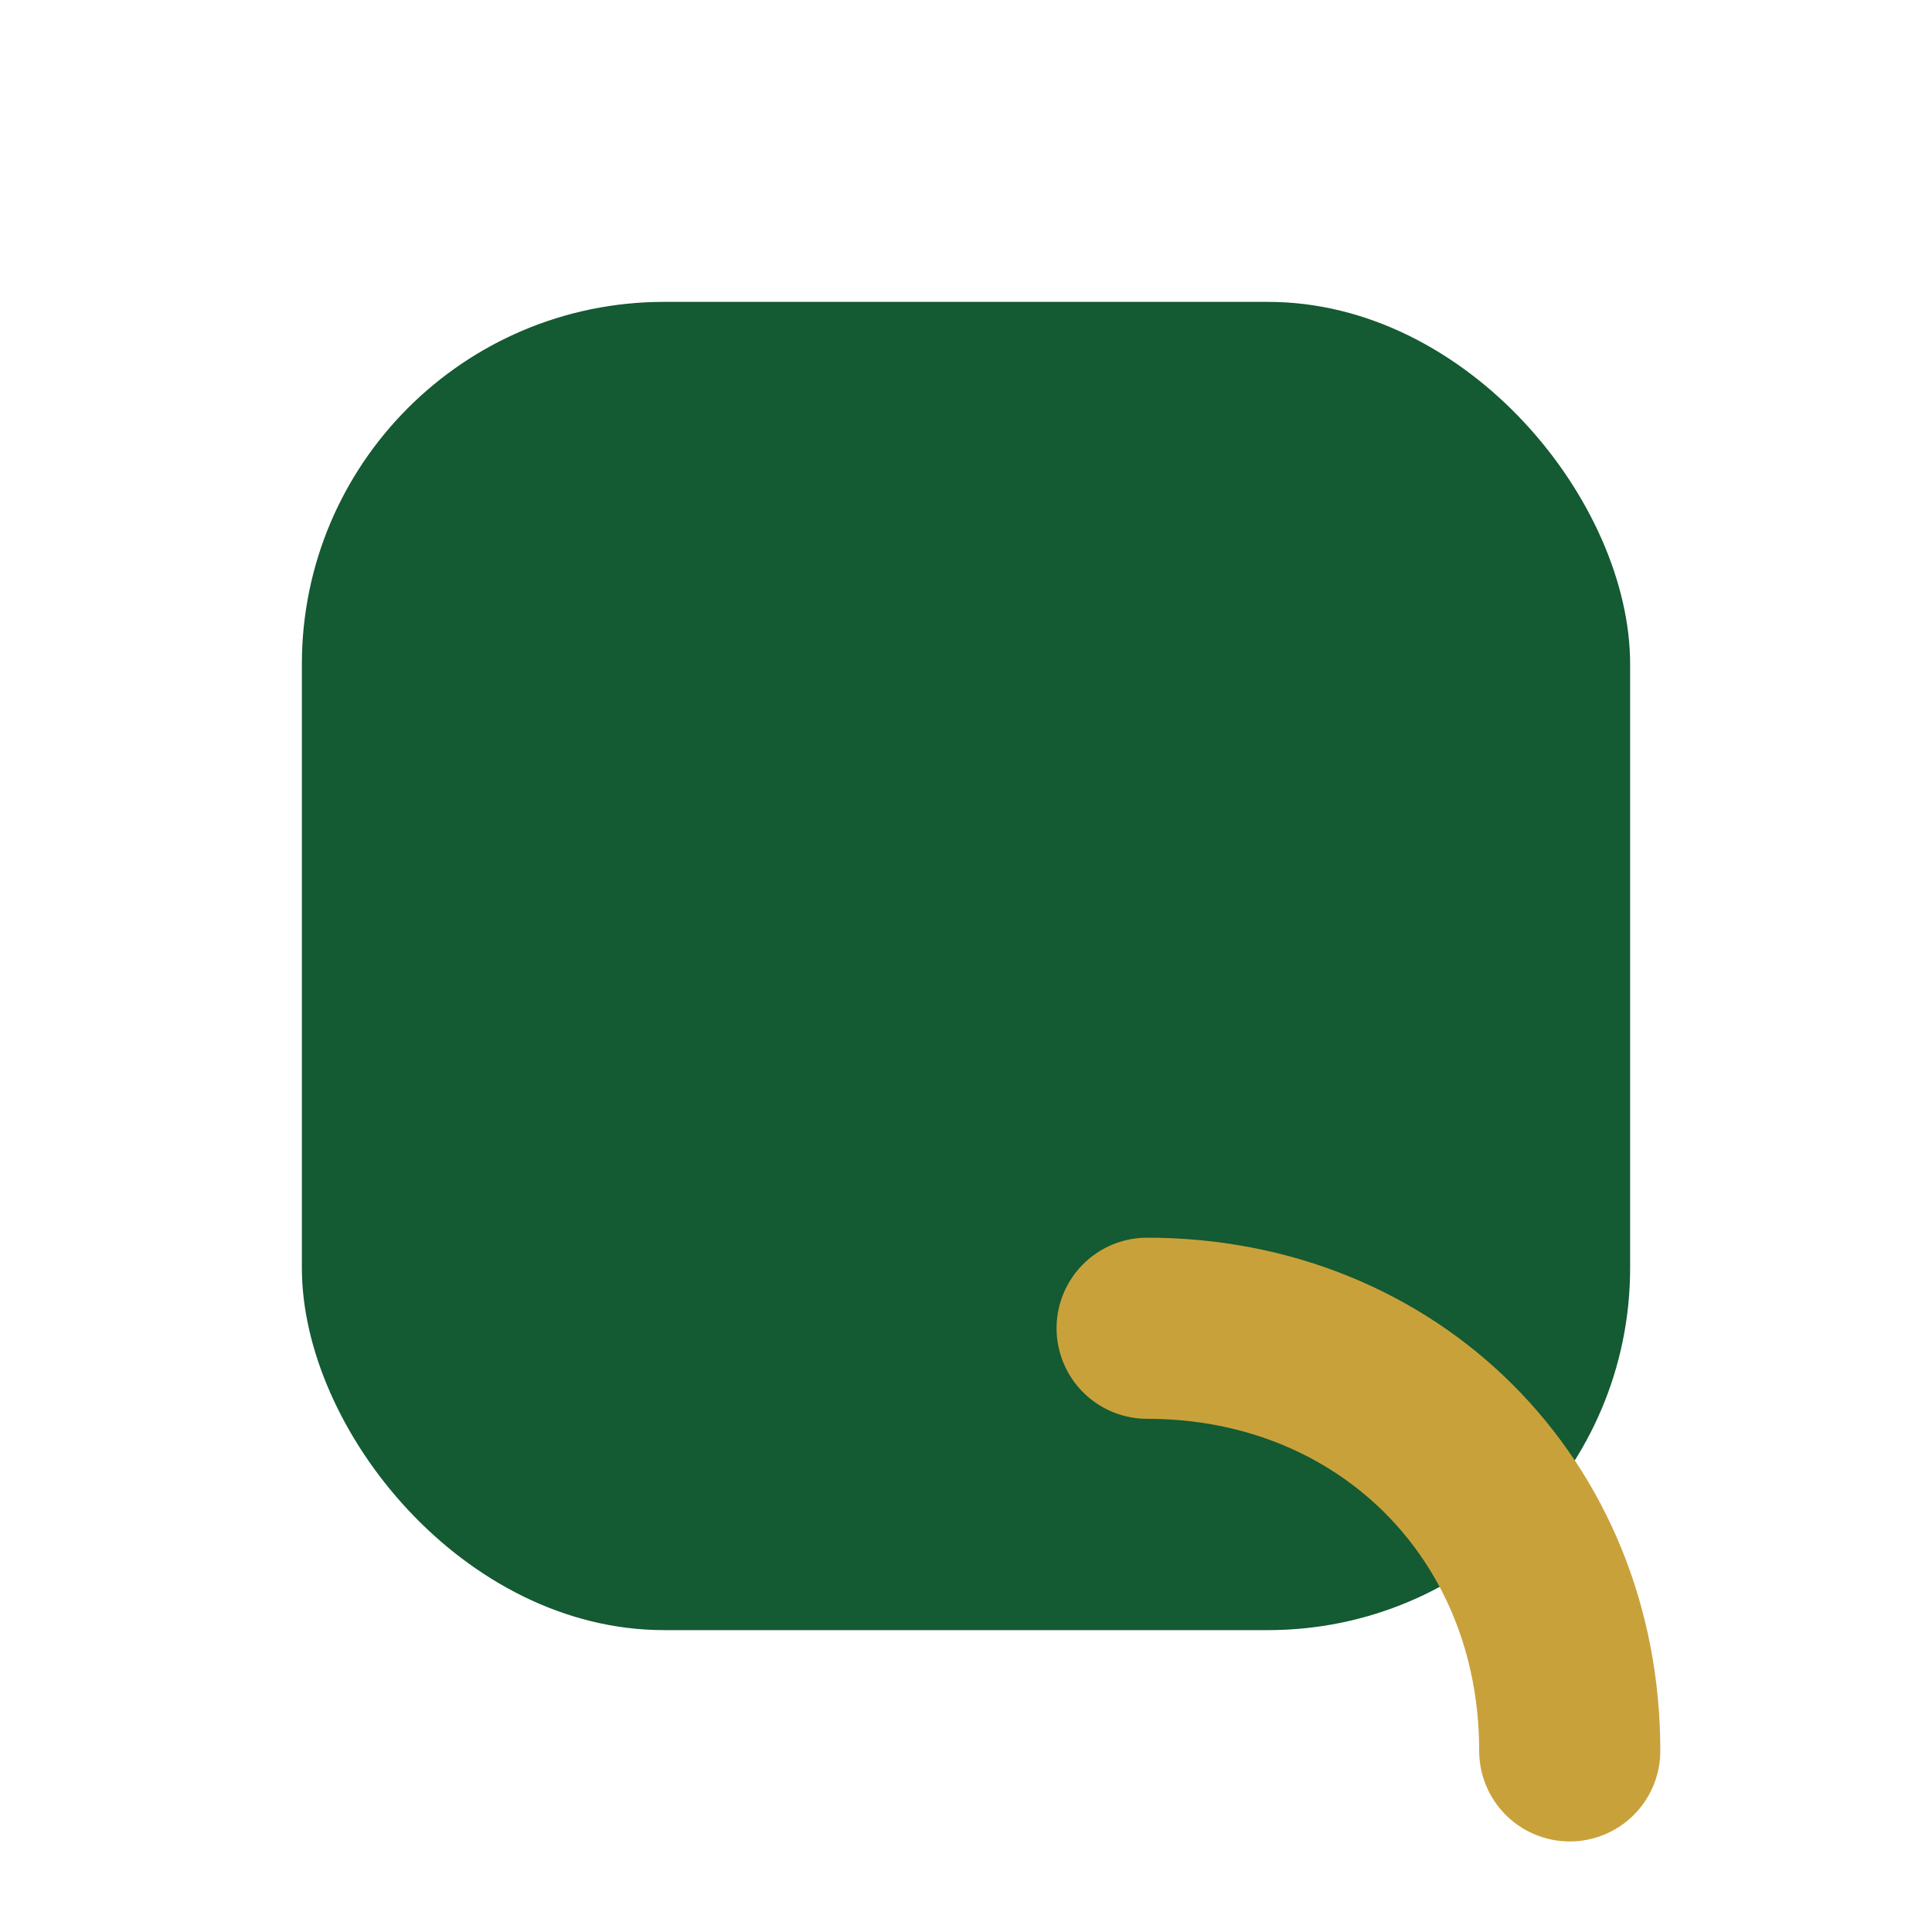
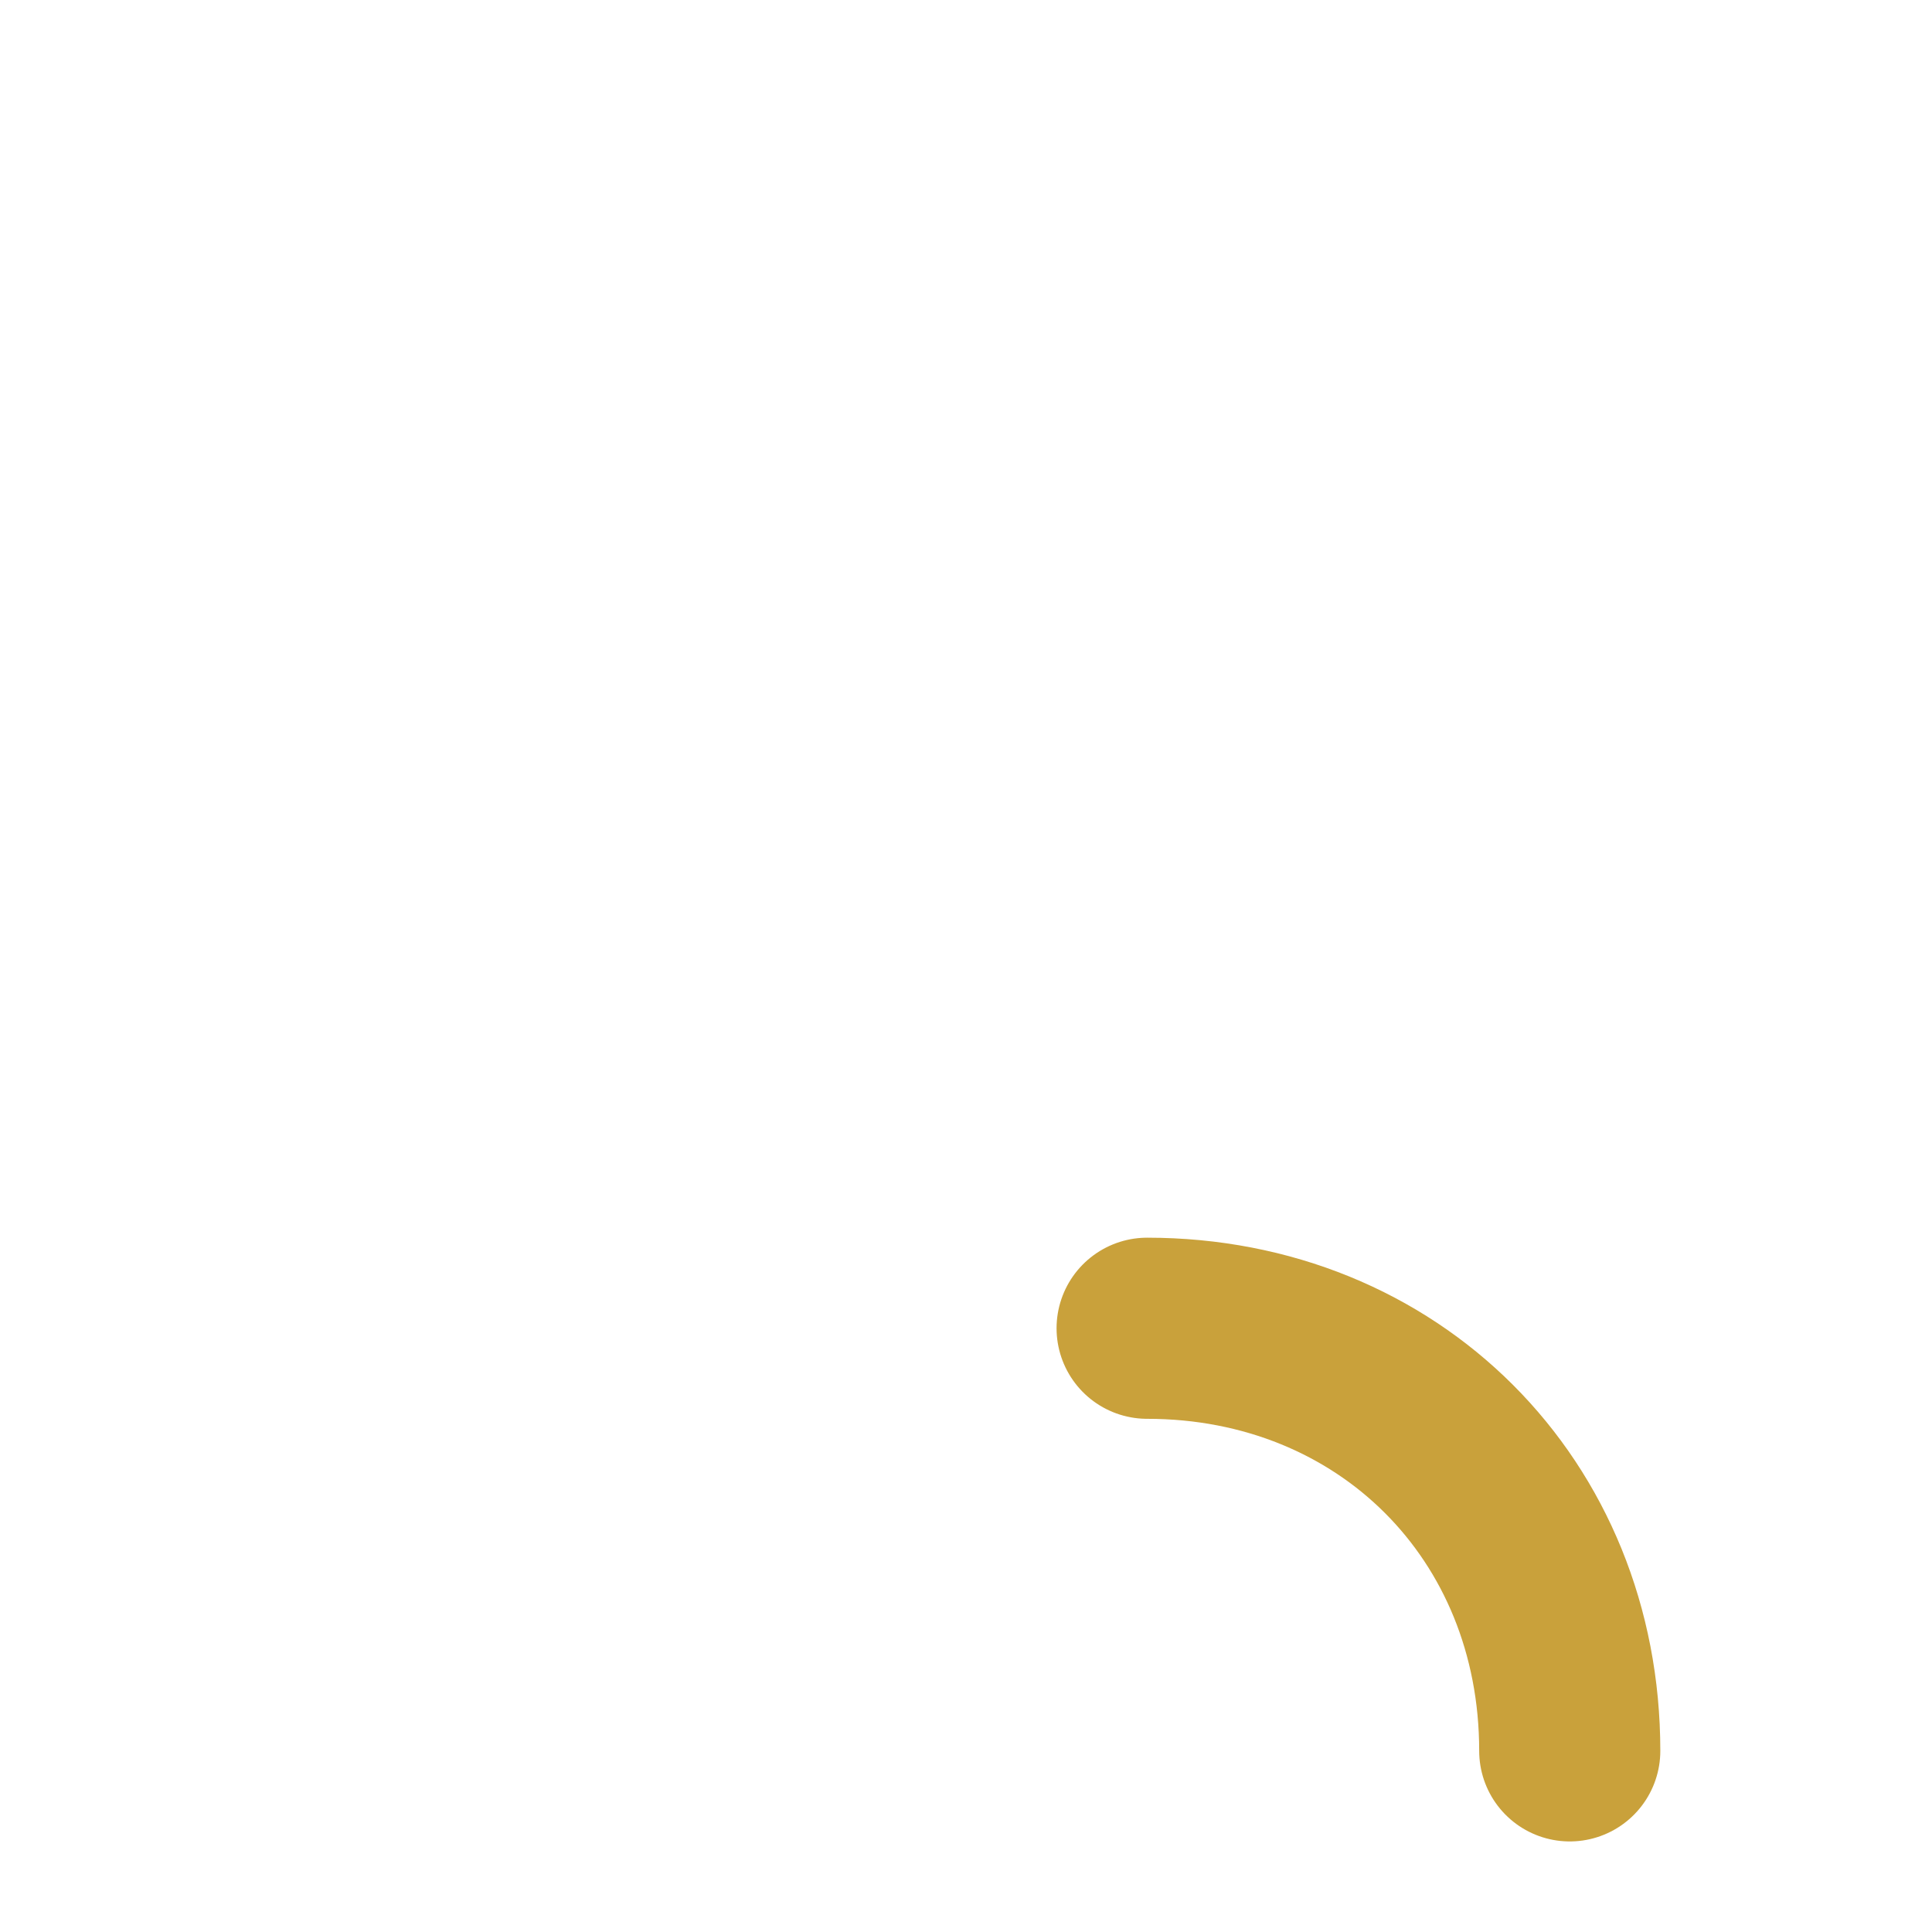
<svg xmlns="http://www.w3.org/2000/svg" viewBox="0 0 64 64">
-   <rect x="10" y="10" width="44" height="44" rx="12" fill="#145A32" />
  <path d="M38 44c8 0 14 6 14 14" stroke="#C9A13B" stroke-width="6" fill="none" stroke-linecap="round" />
</svg>